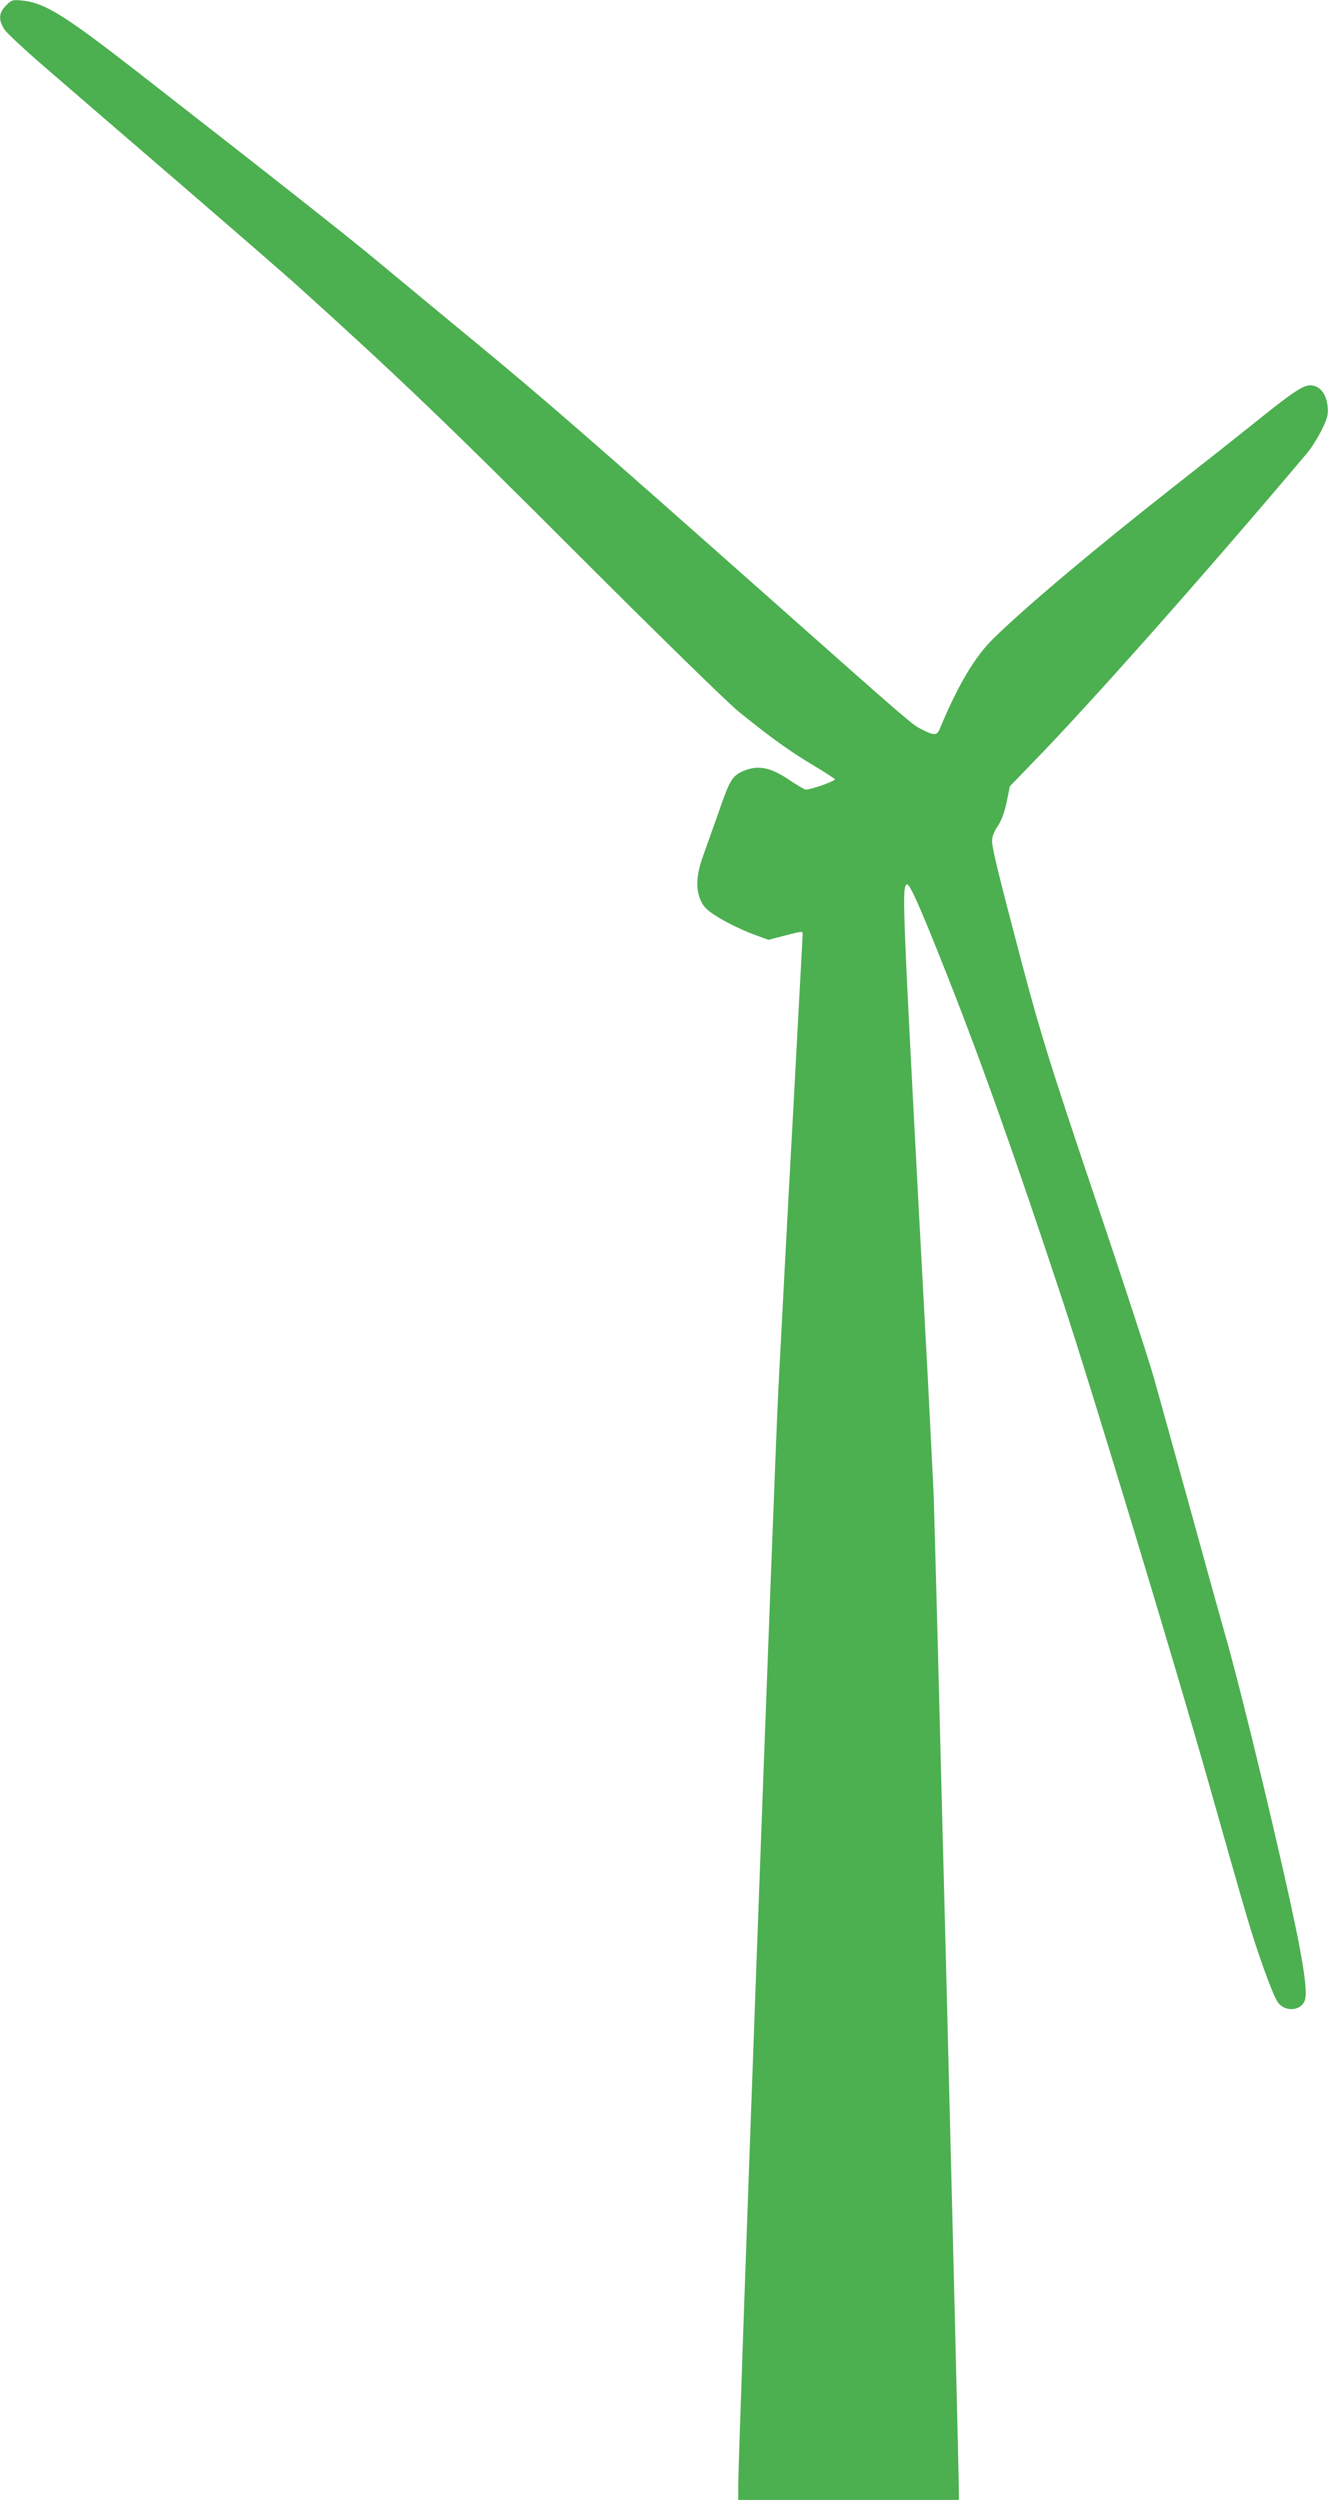
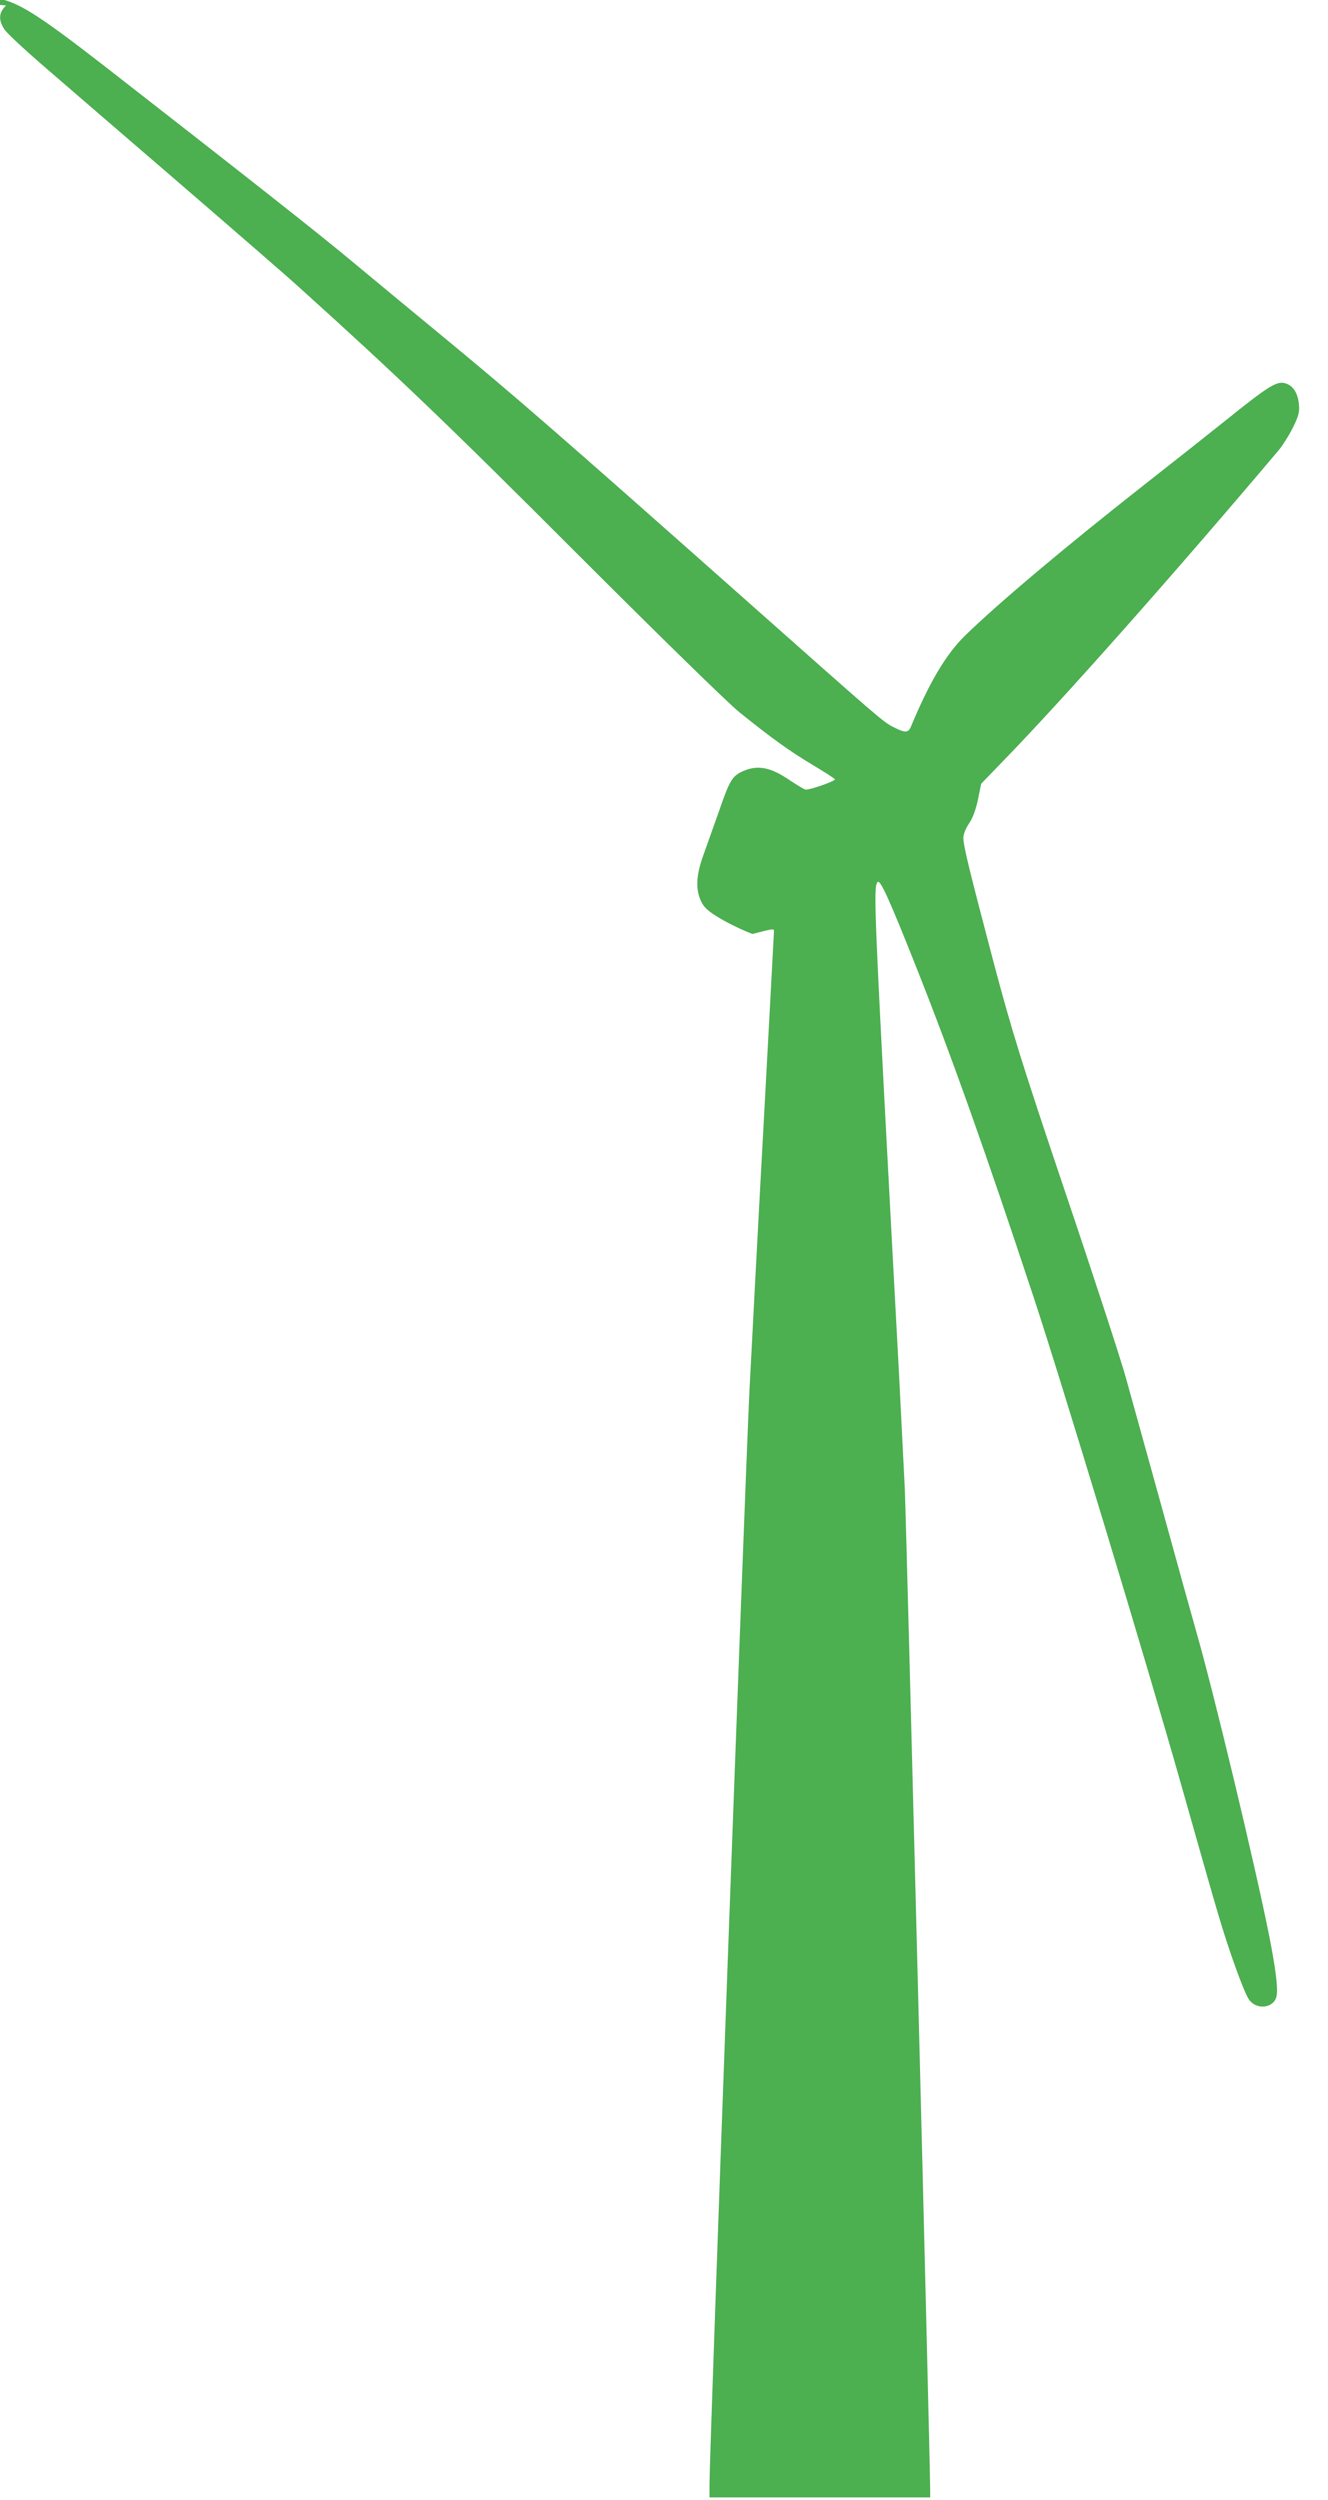
<svg xmlns="http://www.w3.org/2000/svg" version="1.0" width="680pt" height="1280pt" viewBox="0 0 680 1280" preserveAspectRatio="xMidYMid meet">
  <g transform="translate(0,1280) scale(0.1,-0.1)" fill="#4caf50" stroke="none">
-     <path d="M31 12772 c-38 -37 -40 -75 -8 -123 12 -19 106 -106 208 -194 102 -88 412 -356 690 -595 277 -239 554 -479 614 -534 491 -443 760 -700 1415 -1356 428 -428 777 -769 835 -816 169 -136 256 -198 372 -268 62 -37 115 -71 118 -76 5 -8 -124 -54 -150 -53 -5 0 -40 21 -78 46 -102 70 -167 82 -244 48 -54 -25 -67 -46 -123 -209 -27 -75 -62 -175 -79 -222 -37 -102 -40 -174 -11 -235 16 -33 36 -51 100 -89 44 -26 117 -61 163 -78 l82 -30 65 17 c109 28 110 29 110 12 0 -8 -23 -428 -50 -933 -28 -506 -61 -1139 -75 -1409 -22 -441 -205 -5436 -205 -5605 l0 -70 565 0 565 0 0 33 c0 151 -122 4955 -130 5132 -6 127 -20 394 -30 595 -129 2408 -132 2476 -110 2510 12 20 58 -80 205 -451 175 -442 349 -930 598 -1684 143 -434 573 -1853 752 -2485 80 -283 165 -582 190 -665 51 -174 127 -387 155 -432 33 -55 119 -53 141 4 13 33 0 142 -36 323 -72 360 -280 1229 -370 1544 -19 66 -98 351 -175 631 -78 281 -163 589 -190 685 -27 96 -166 522 -309 945 -227 674 -272 821 -365 1170 -129 490 -156 601 -156 642 0 20 12 49 30 75 19 29 34 70 45 123 l16 79 112 116 c303 311 878 960 1410 1590 21 25 54 77 74 117 30 61 35 80 31 121 -6 61 -33 99 -76 108 -41 8 -87 -21 -292 -186 -80 -64 -273 -217 -430 -340 -397 -312 -741 -601 -913 -769 -95 -93 -181 -237 -275 -463 -14 -34 -29 -35 -90 -4 -54 28 -53 27 -762 656 -962 853 -1173 1037 -1565 1360 -143 118 -339 280 -435 360 -168 141 -543 436 -1263 997 -368 286 -468 348 -581 360 -51 5 -57 4 -85 -25z" />
+     <path d="M31 12772 c-38 -37 -40 -75 -8 -123 12 -19 106 -106 208 -194 102 -88 412 -356 690 -595 277 -239 554 -479 614 -534 491 -443 760 -700 1415 -1356 428 -428 777 -769 835 -816 169 -136 256 -198 372 -268 62 -37 115 -71 118 -76 5 -8 -124 -54 -150 -53 -5 0 -40 21 -78 46 -102 70 -167 82 -244 48 -54 -25 -67 -46 -123 -209 -27 -75 -62 -175 -79 -222 -37 -102 -40 -174 -11 -235 16 -33 36 -51 100 -89 44 -26 117 -61 163 -78 c109 28 110 29 110 12 0 -8 -23 -428 -50 -933 -28 -506 -61 -1139 -75 -1409 -22 -441 -205 -5436 -205 -5605 l0 -70 565 0 565 0 0 33 c0 151 -122 4955 -130 5132 -6 127 -20 394 -30 595 -129 2408 -132 2476 -110 2510 12 20 58 -80 205 -451 175 -442 349 -930 598 -1684 143 -434 573 -1853 752 -2485 80 -283 165 -582 190 -665 51 -174 127 -387 155 -432 33 -55 119 -53 141 4 13 33 0 142 -36 323 -72 360 -280 1229 -370 1544 -19 66 -98 351 -175 631 -78 281 -163 589 -190 685 -27 96 -166 522 -309 945 -227 674 -272 821 -365 1170 -129 490 -156 601 -156 642 0 20 12 49 30 75 19 29 34 70 45 123 l16 79 112 116 c303 311 878 960 1410 1590 21 25 54 77 74 117 30 61 35 80 31 121 -6 61 -33 99 -76 108 -41 8 -87 -21 -292 -186 -80 -64 -273 -217 -430 -340 -397 -312 -741 -601 -913 -769 -95 -93 -181 -237 -275 -463 -14 -34 -29 -35 -90 -4 -54 28 -53 27 -762 656 -962 853 -1173 1037 -1565 1360 -143 118 -339 280 -435 360 -168 141 -543 436 -1263 997 -368 286 -468 348 -581 360 -51 5 -57 4 -85 -25z" />
  </g>
</svg>